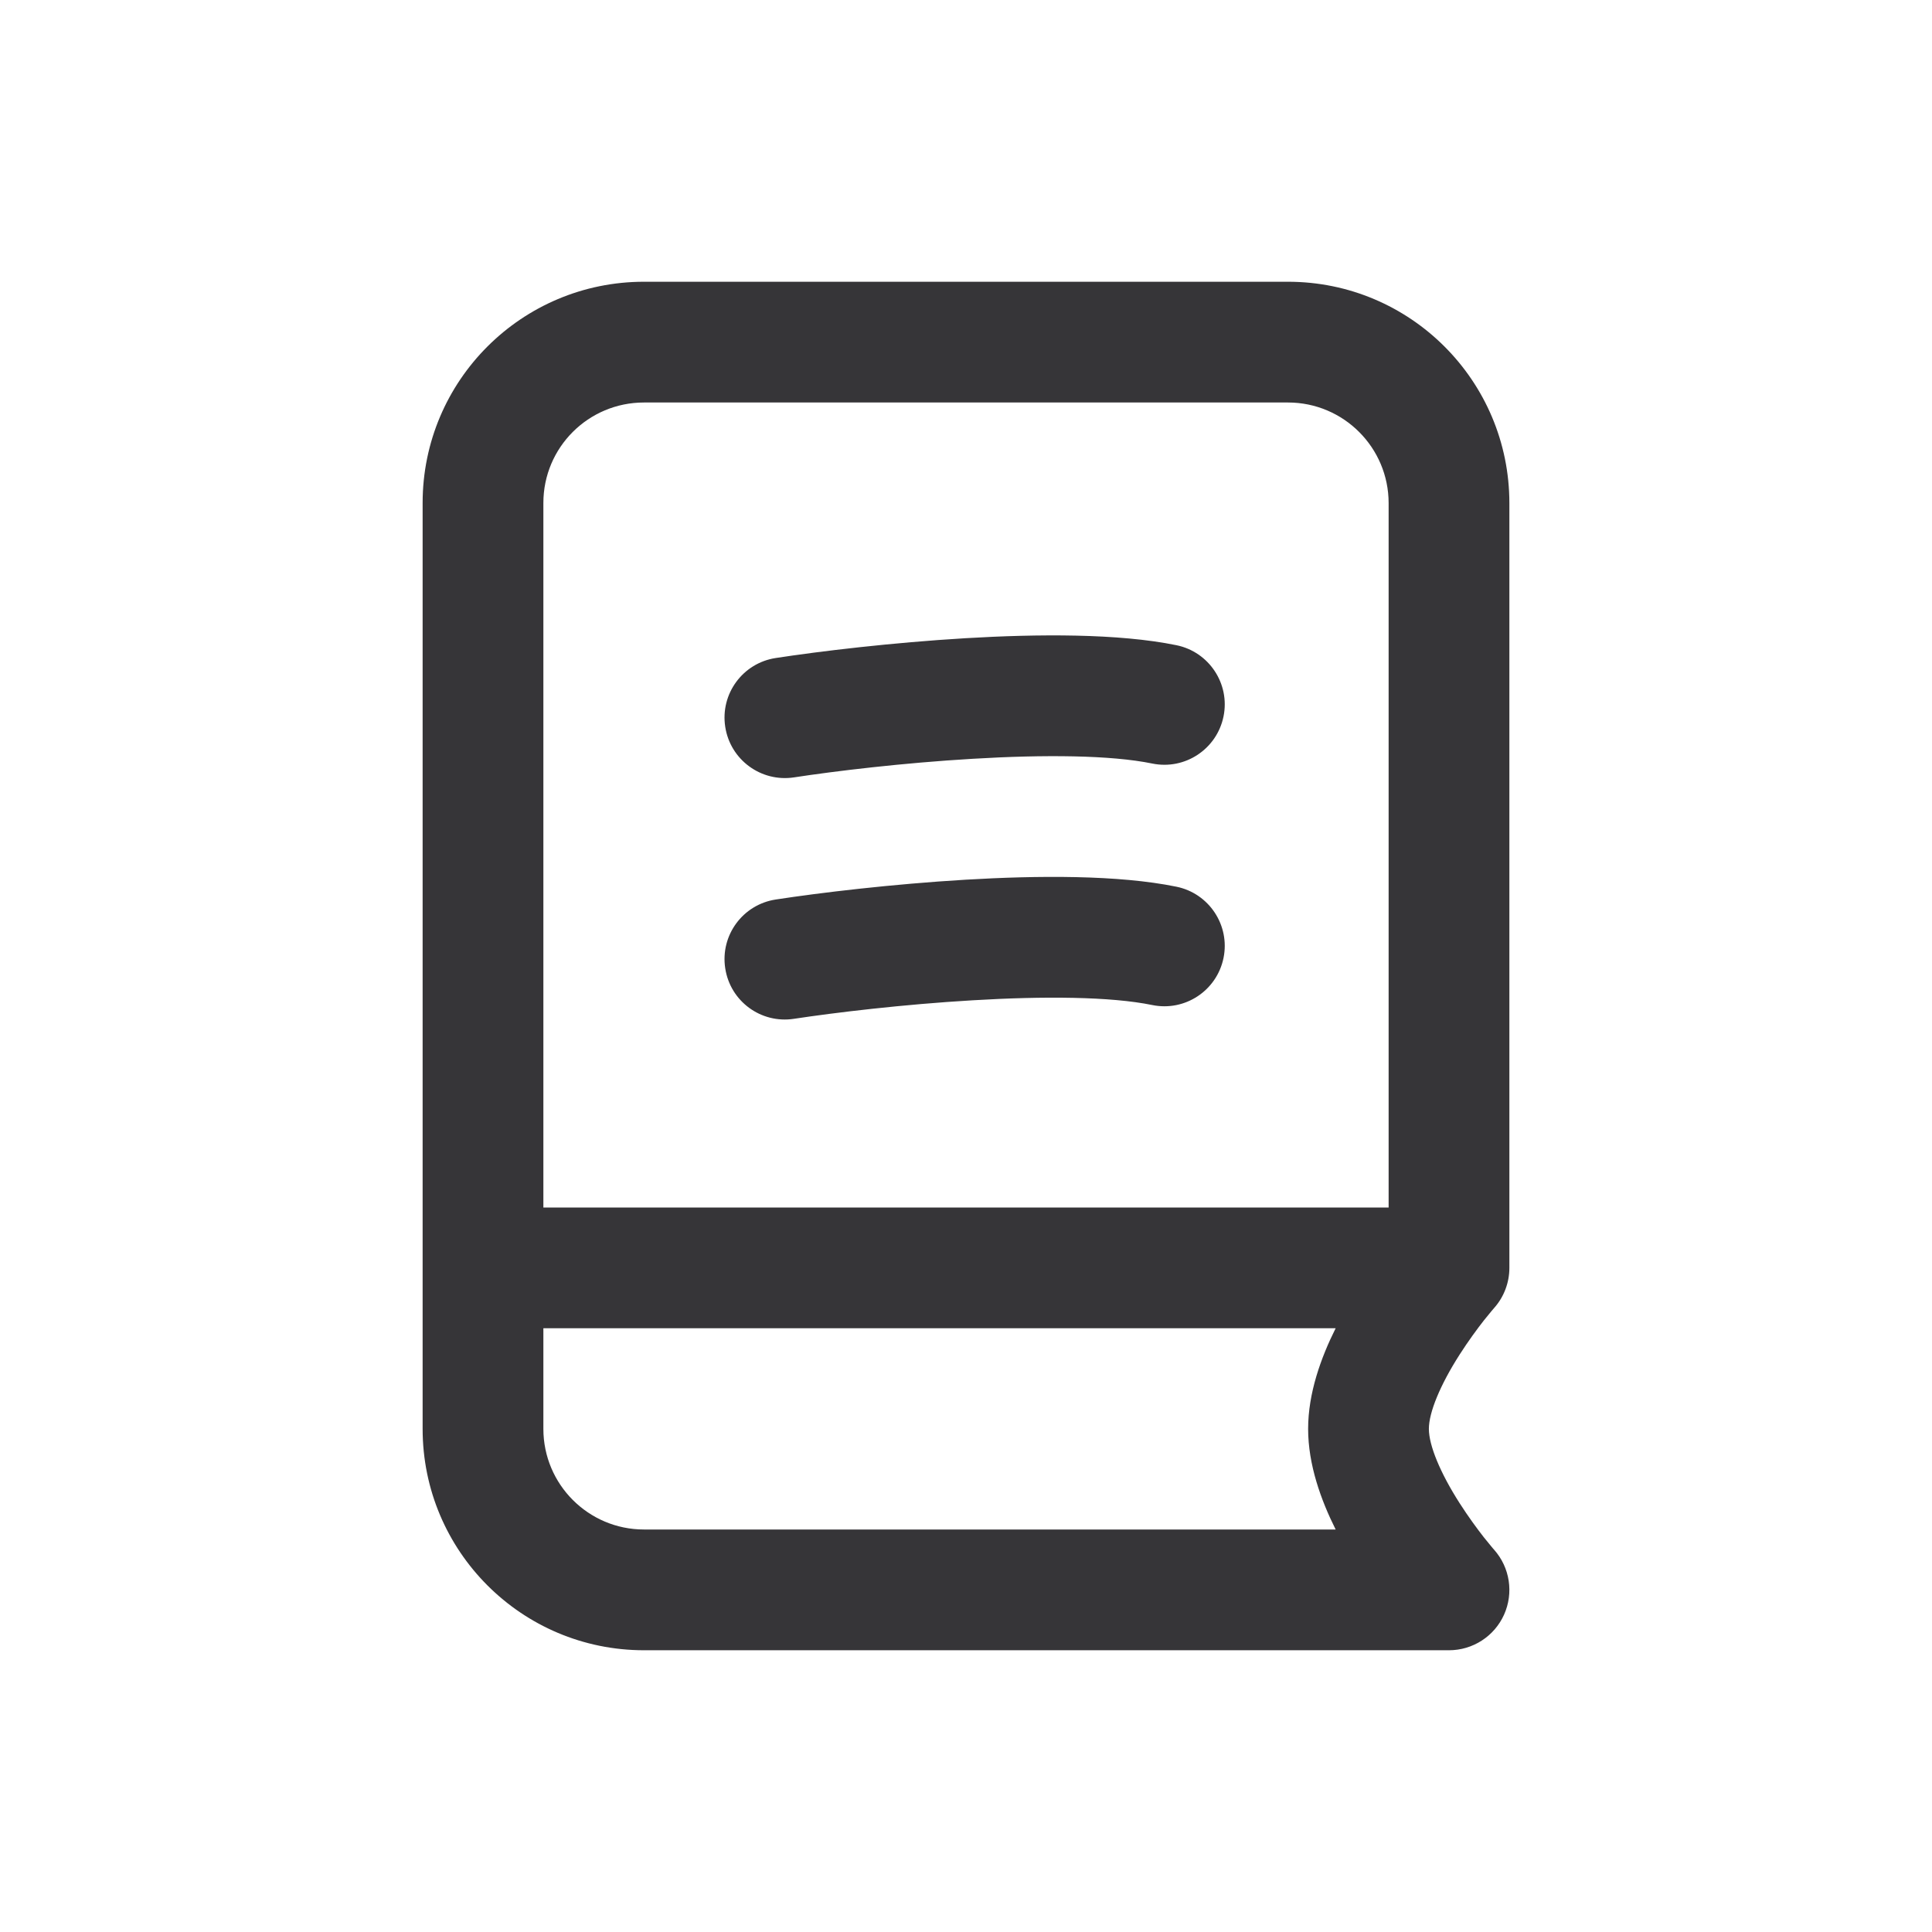
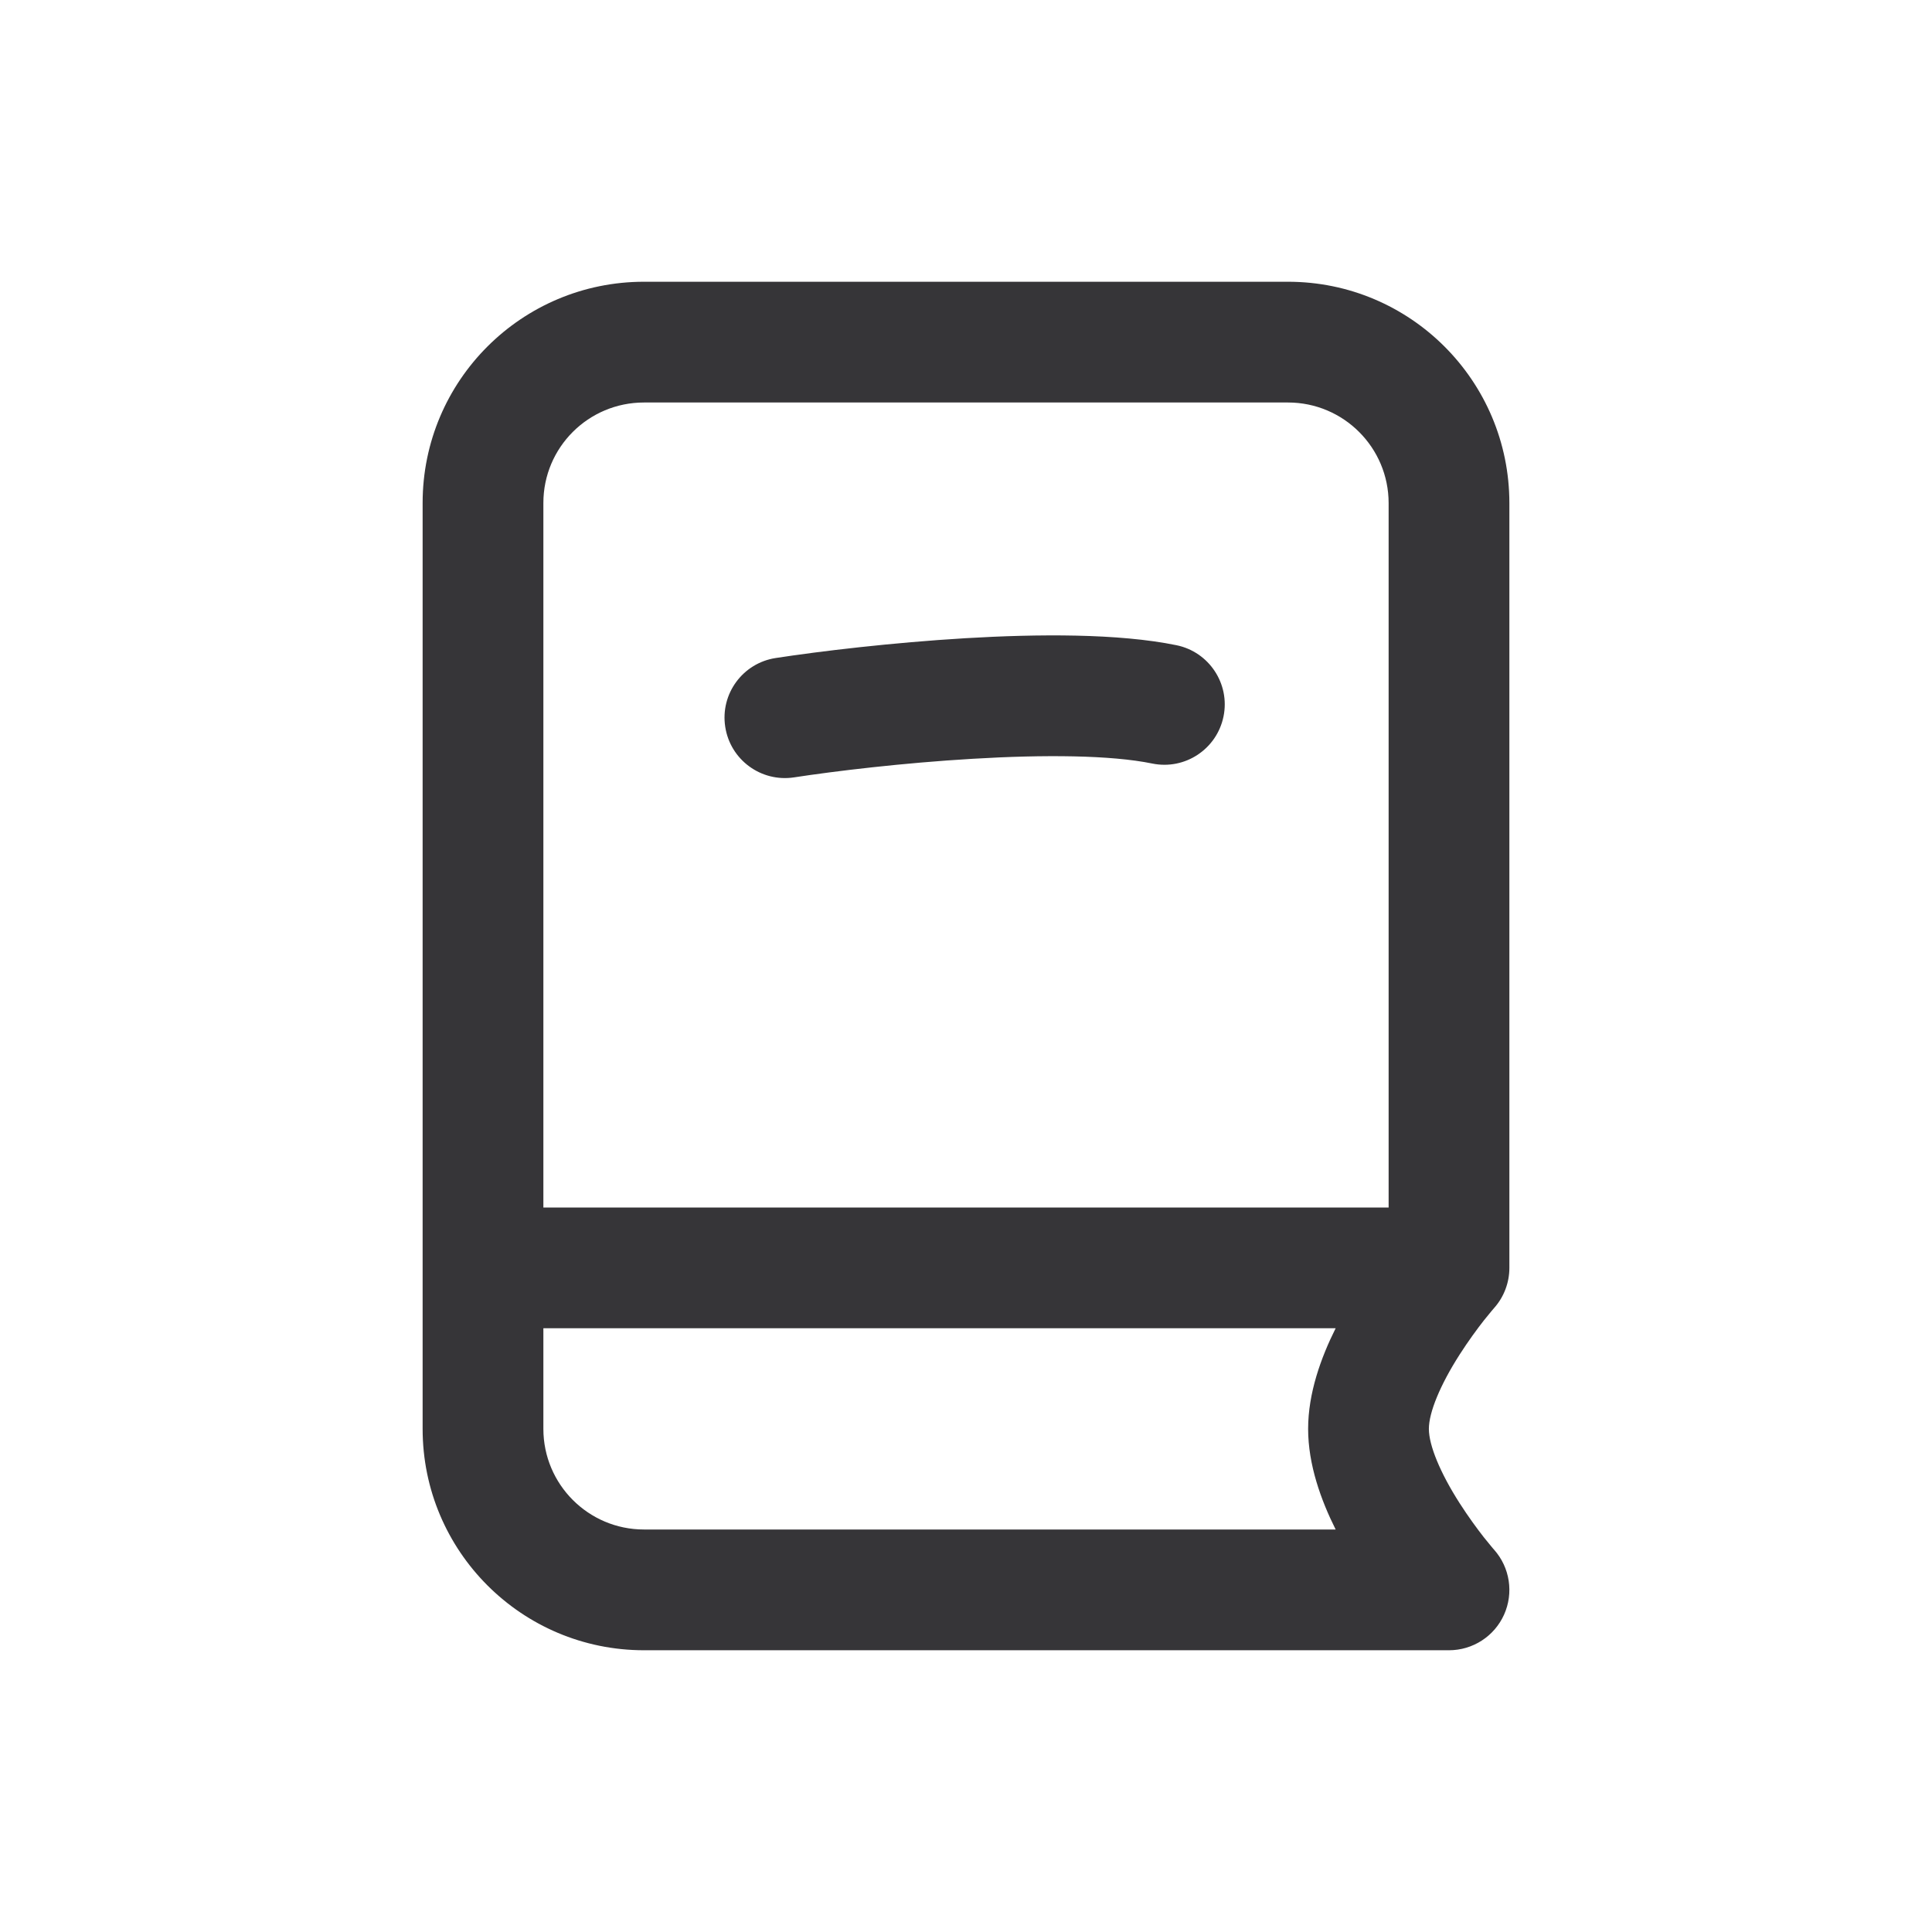
<svg xmlns="http://www.w3.org/2000/svg" width="24" height="24" viewBox="0 0 24 24" fill="none">
  <path d="M15.199 8.9C15.116 9.306 14.72 9.568 14.314 9.485C13.798 9.379 12.969 9.373 12.082 9.426C11.216 9.477 10.371 9.579 9.863 9.657C9.453 9.719 9.071 9.437 9.009 9.028C8.946 8.618 9.228 8.236 9.637 8.174C10.184 8.09 11.076 7.983 11.994 7.928C12.891 7.875 13.891 7.867 14.614 8.015C15.02 8.098 15.282 8.495 15.199 8.9Z" fill="#363538" />
-   <path d="M14.314 12.485C14.72 12.568 15.116 12.306 15.199 11.9C15.282 11.495 15.02 11.098 14.614 11.015C13.891 10.867 12.891 10.875 11.994 10.928C11.076 10.983 10.184 11.09 9.637 11.174C9.228 11.236 8.946 11.618 9.009 12.028C9.071 12.438 9.453 12.719 9.863 12.656C10.371 12.579 11.216 12.477 12.082 12.426C12.969 12.373 13.798 12.379 14.314 12.485Z" fill="#363538" />
  <path fill-rule="evenodd" clip-rule="evenodd" d="M18.561 16.248L18.556 16.254C18.551 16.259 18.542 16.269 18.531 16.283C18.508 16.31 18.475 16.351 18.433 16.403C18.35 16.509 18.241 16.657 18.132 16.827C17.89 17.205 17.75 17.546 17.75 17.75C17.75 17.954 17.89 18.295 18.132 18.673C18.241 18.843 18.35 18.991 18.433 19.097C18.475 19.149 18.508 19.19 18.531 19.217C18.537 19.224 18.542 19.23 18.546 19.235C18.55 19.239 18.553 19.243 18.556 19.246L18.561 19.252C18.757 19.473 18.805 19.788 18.684 20.058C18.563 20.327 18.295 20.5 18 20.5H8C6.481 20.5 5.25 19.269 5.25 17.75V6.248C5.25 4.728 6.482 3.5 8 3.5H16C17.519 3.5 18.75 4.731 18.75 6.25V15.75C18.75 15.933 18.683 16.111 18.561 16.248ZM8 5C7.309 5 6.75 5.558 6.75 6.248V15H17.25V6.25C17.25 5.56 16.69 5 16 5H8ZM16.592 19C16.41 18.636 16.25 18.195 16.25 17.75C16.25 17.305 16.41 16.864 16.592 16.5H6.75V17.75C6.75 18.44 7.31 19 8 19H16.592Z" fill="#363538" />
</svg>